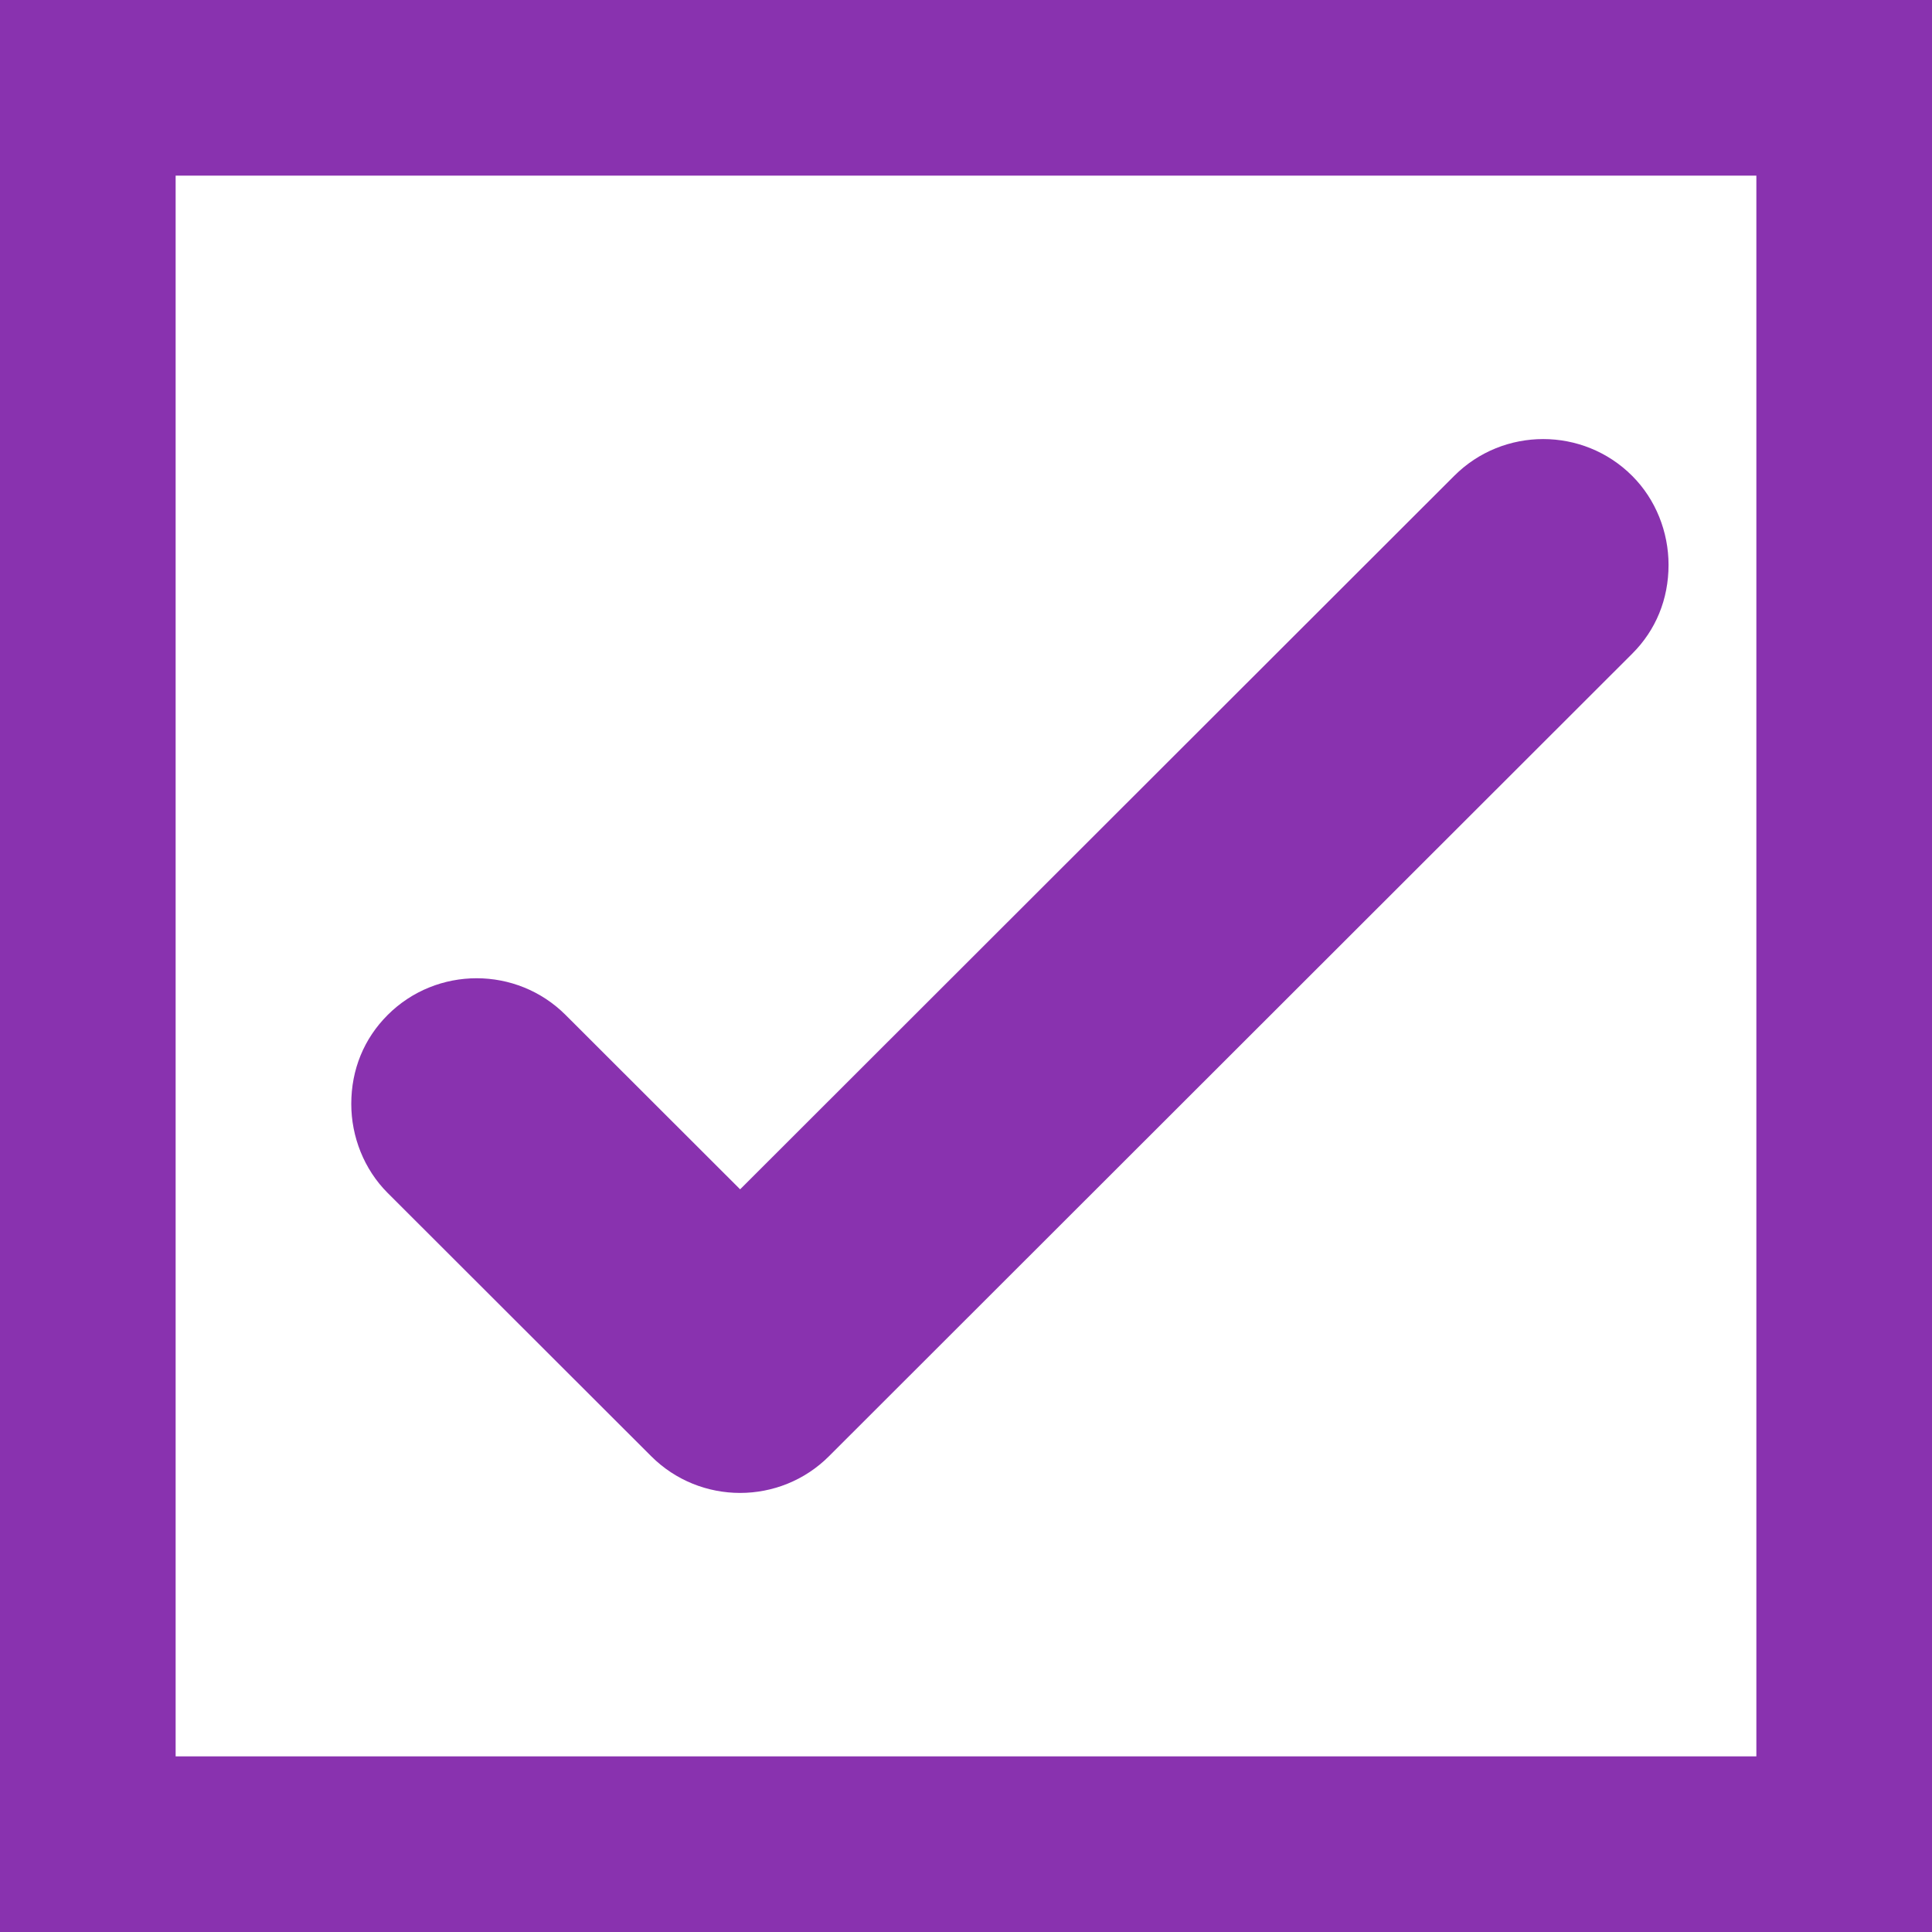
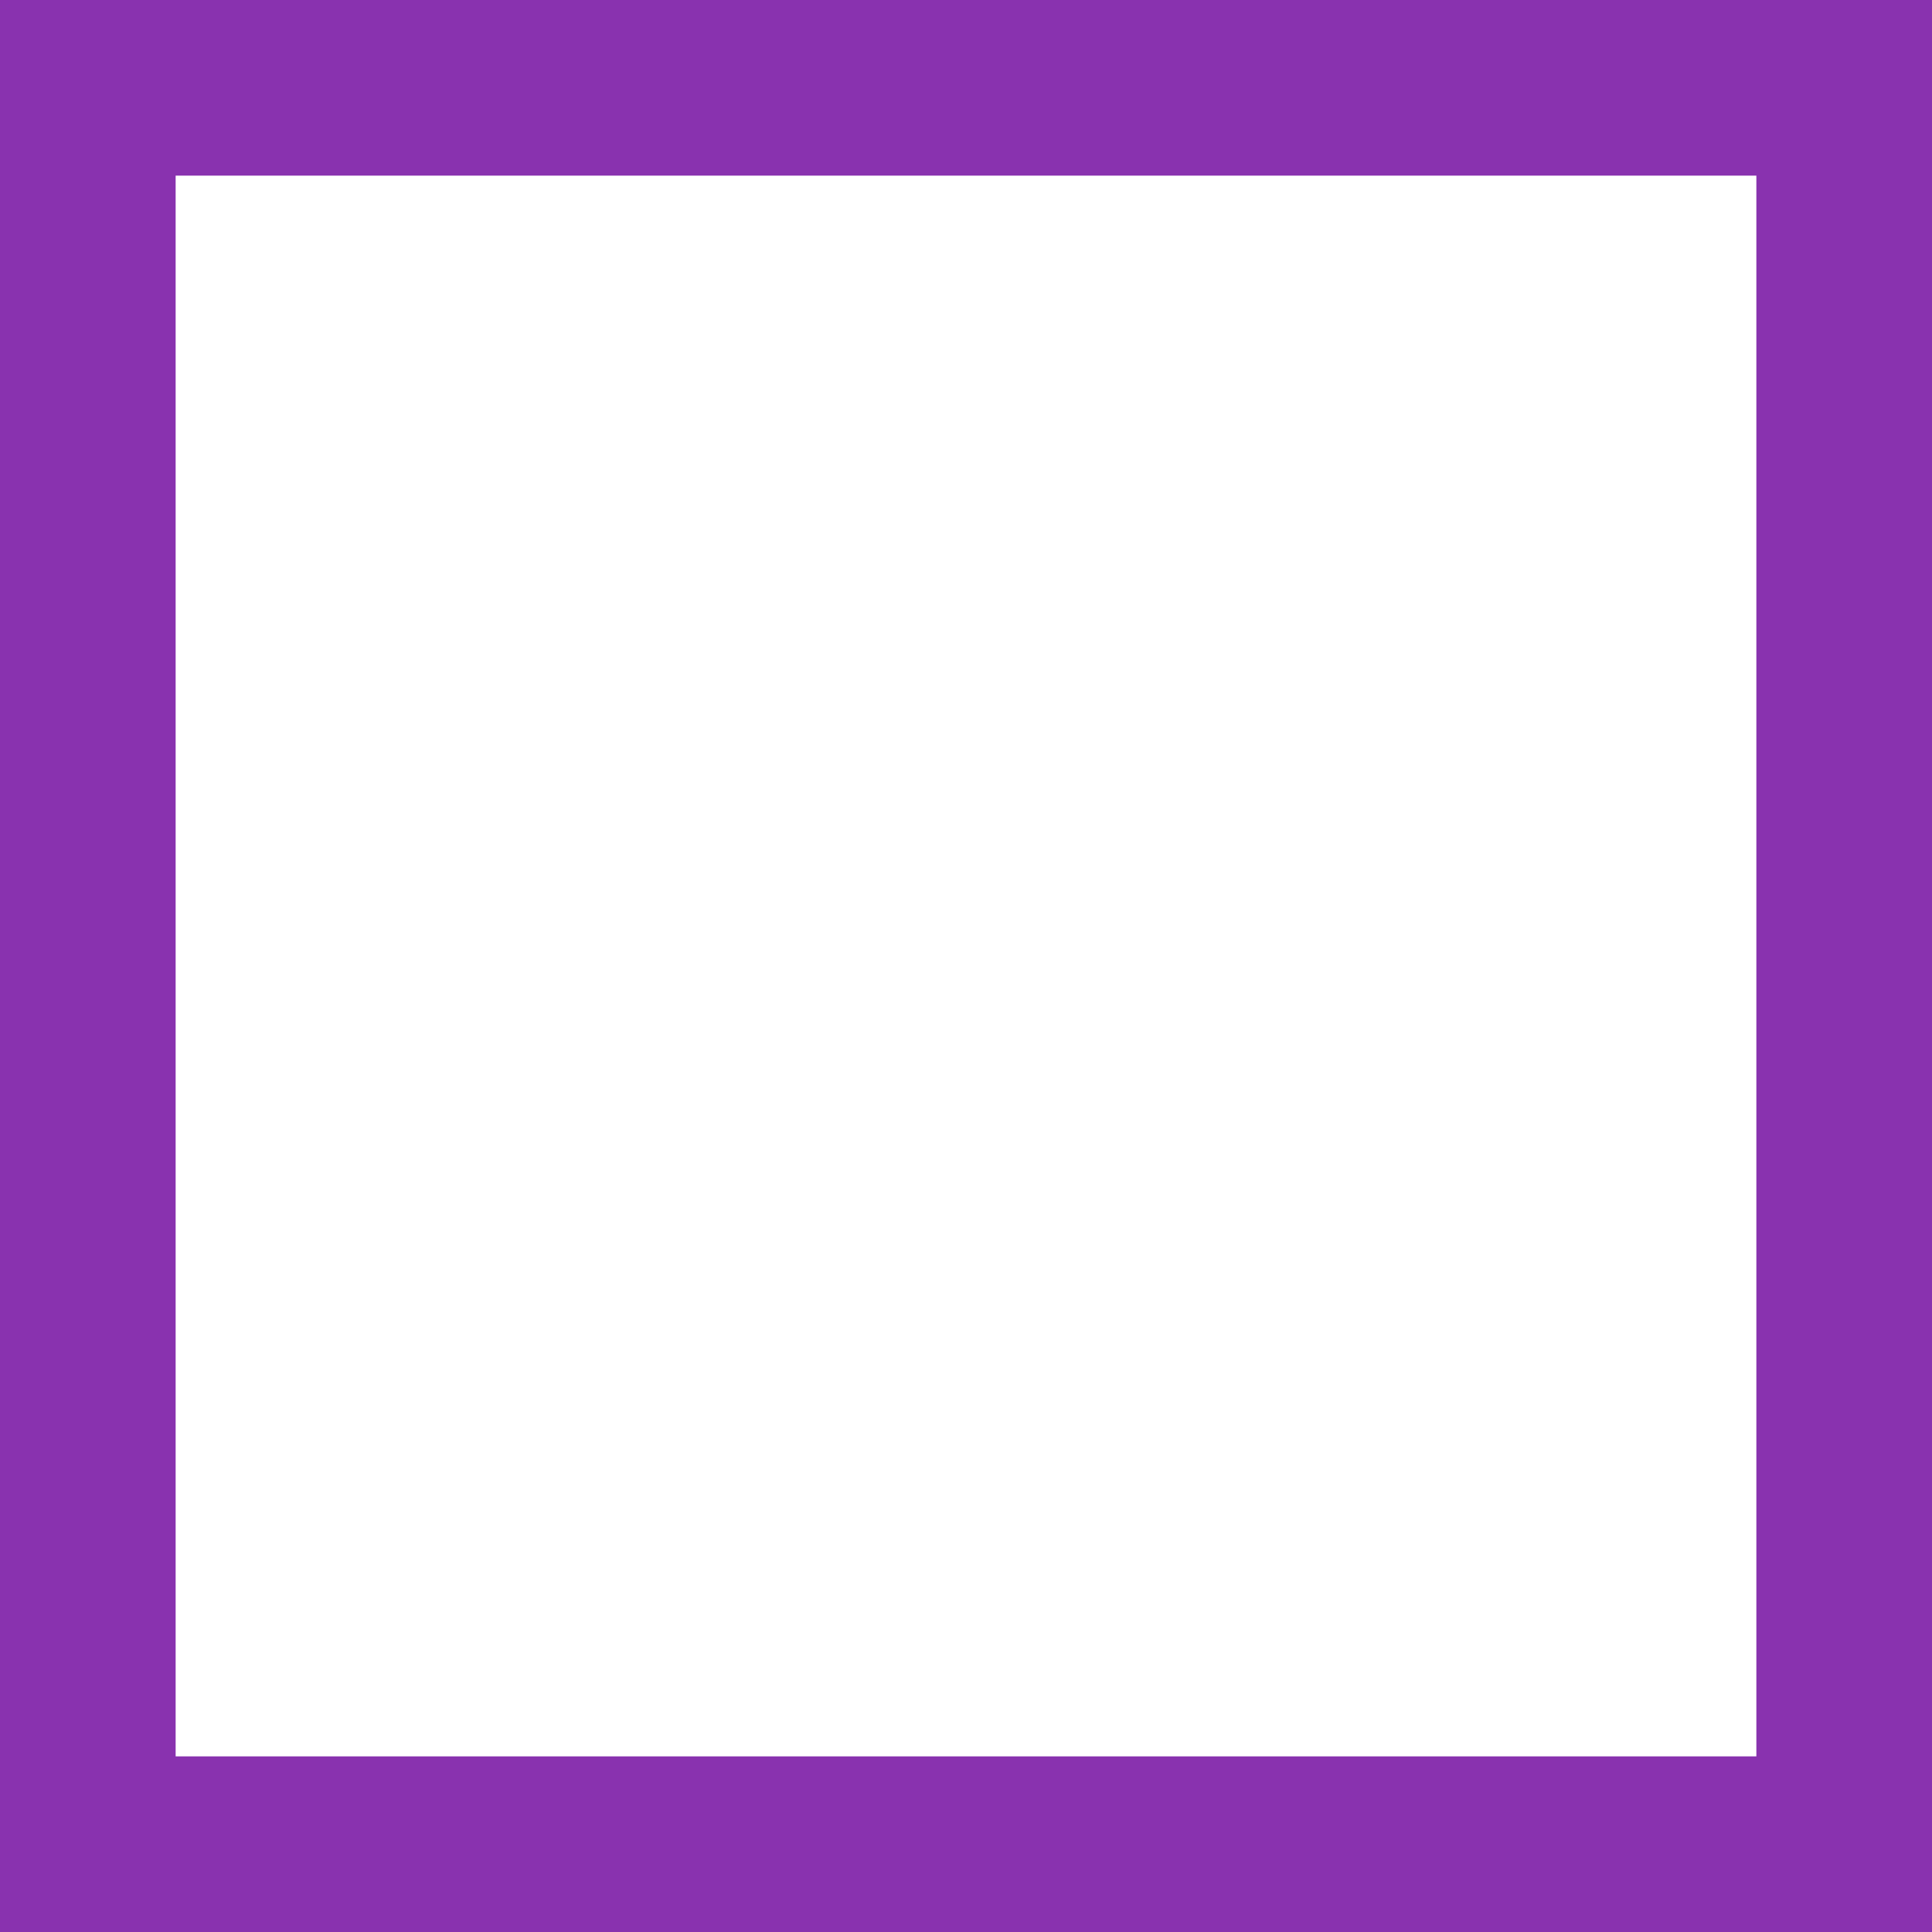
<svg xmlns="http://www.w3.org/2000/svg" width="22px" height="22px" viewBox="0 0 22 22" version="1.1">
  <g id="Pages" stroke="none" stroke-width="1" fill="none" fill-rule="evenodd">
    <g id="Search-results-OPEN-Distance" transform="translate(-444, -638)" fill="#8932AF">
      <g id="distance-OPEN2" transform="translate(412, 482)">
        <g id="drop-down:-distance" transform="translate(31, 76)">
          <g id="Checkbox/Selected-alone" transform="translate(1, 80)">
            <g id="Buttons/Checkbox/Selected">
              <path d="M20,2 L20,20 L2,20 L2,2 L20,2 L20,2 Z M22,0 L0,0 L0,22 L22,22 L22,0 Z" id="Shape" fill-rule="nonzero" />
-               <path d="M8.428,13.543 L6.441,11.558 C5.883,11 4.972,11 4.414,11.558 C4.145,11.827 4,12.178 4,12.571 C4,12.943 4.145,13.315 4.414,13.584 L7.414,16.581 C7.972,17.14 8.883,17.14 9.441,16.581 L18.586,7.444 C18.855,7.176 19,6.824 19,6.432 C19,6.059 18.855,5.687 18.586,5.419 C18.028,4.86 17.117,4.86 16.559,5.419 L8.428,13.543 Z" id="Shape" fill-rule="nonzero" />
            </g>
          </g>
        </g>
      </g>
    </g>
  </g>
</svg>